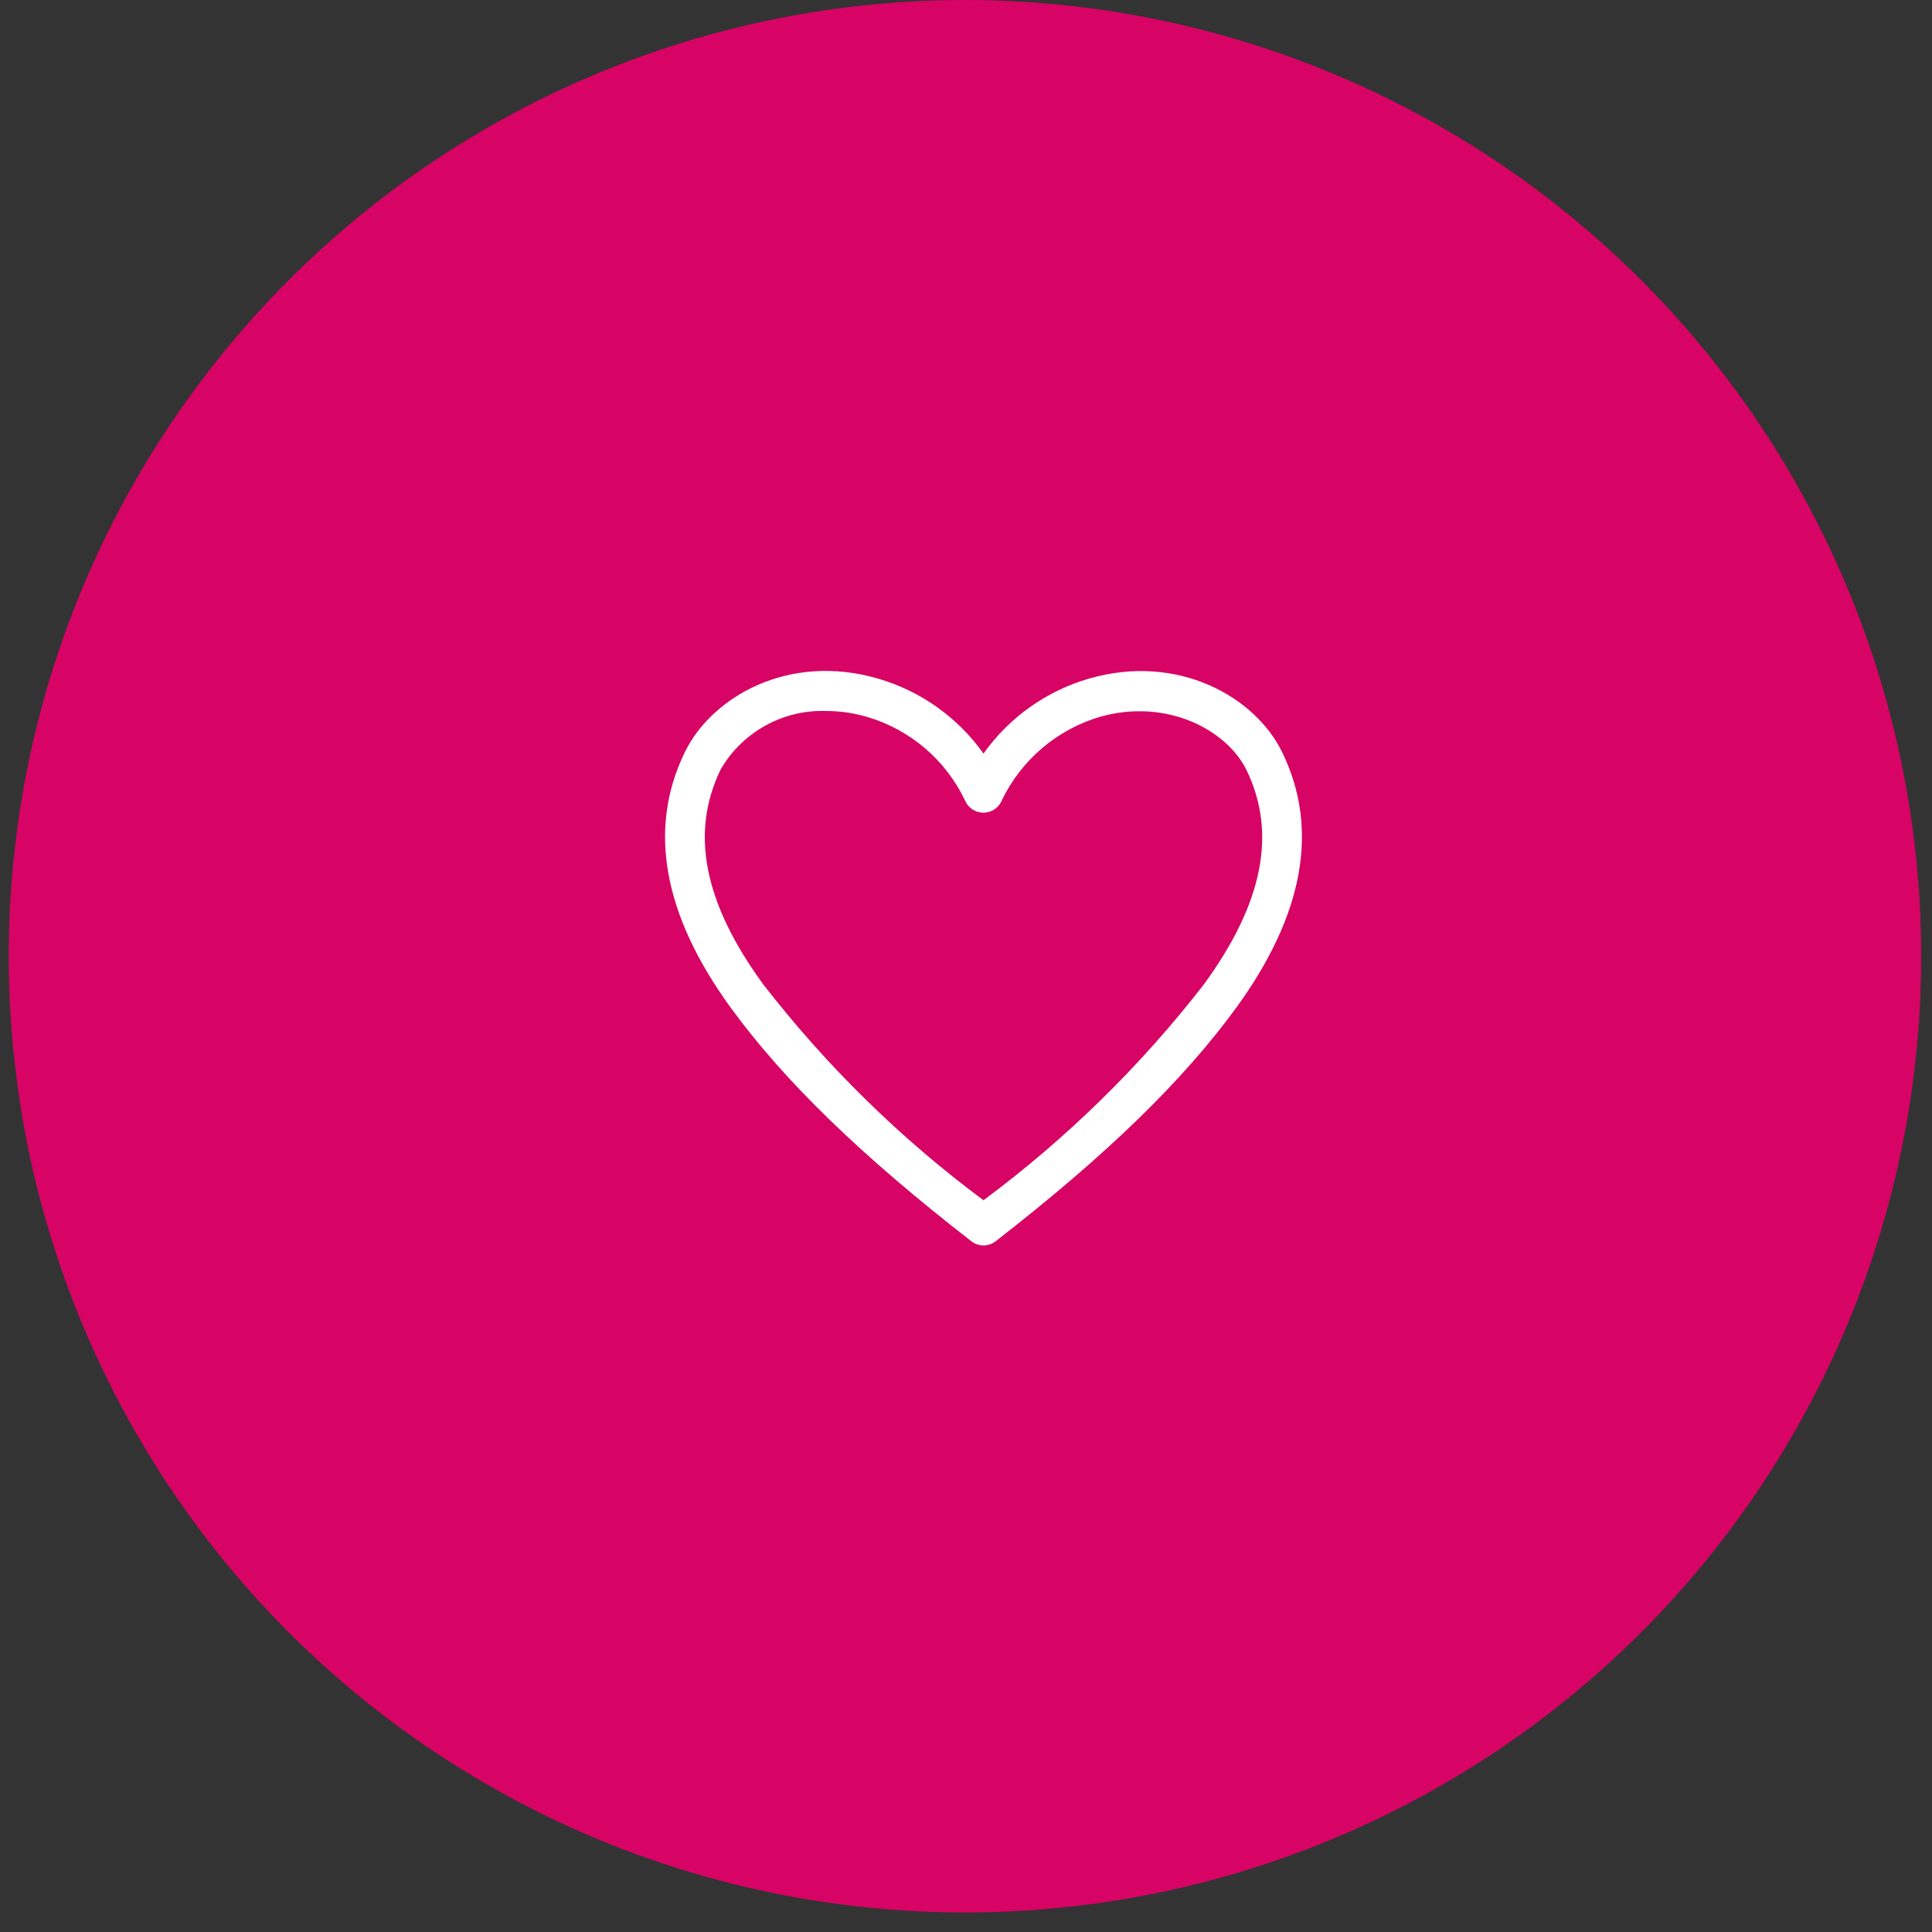
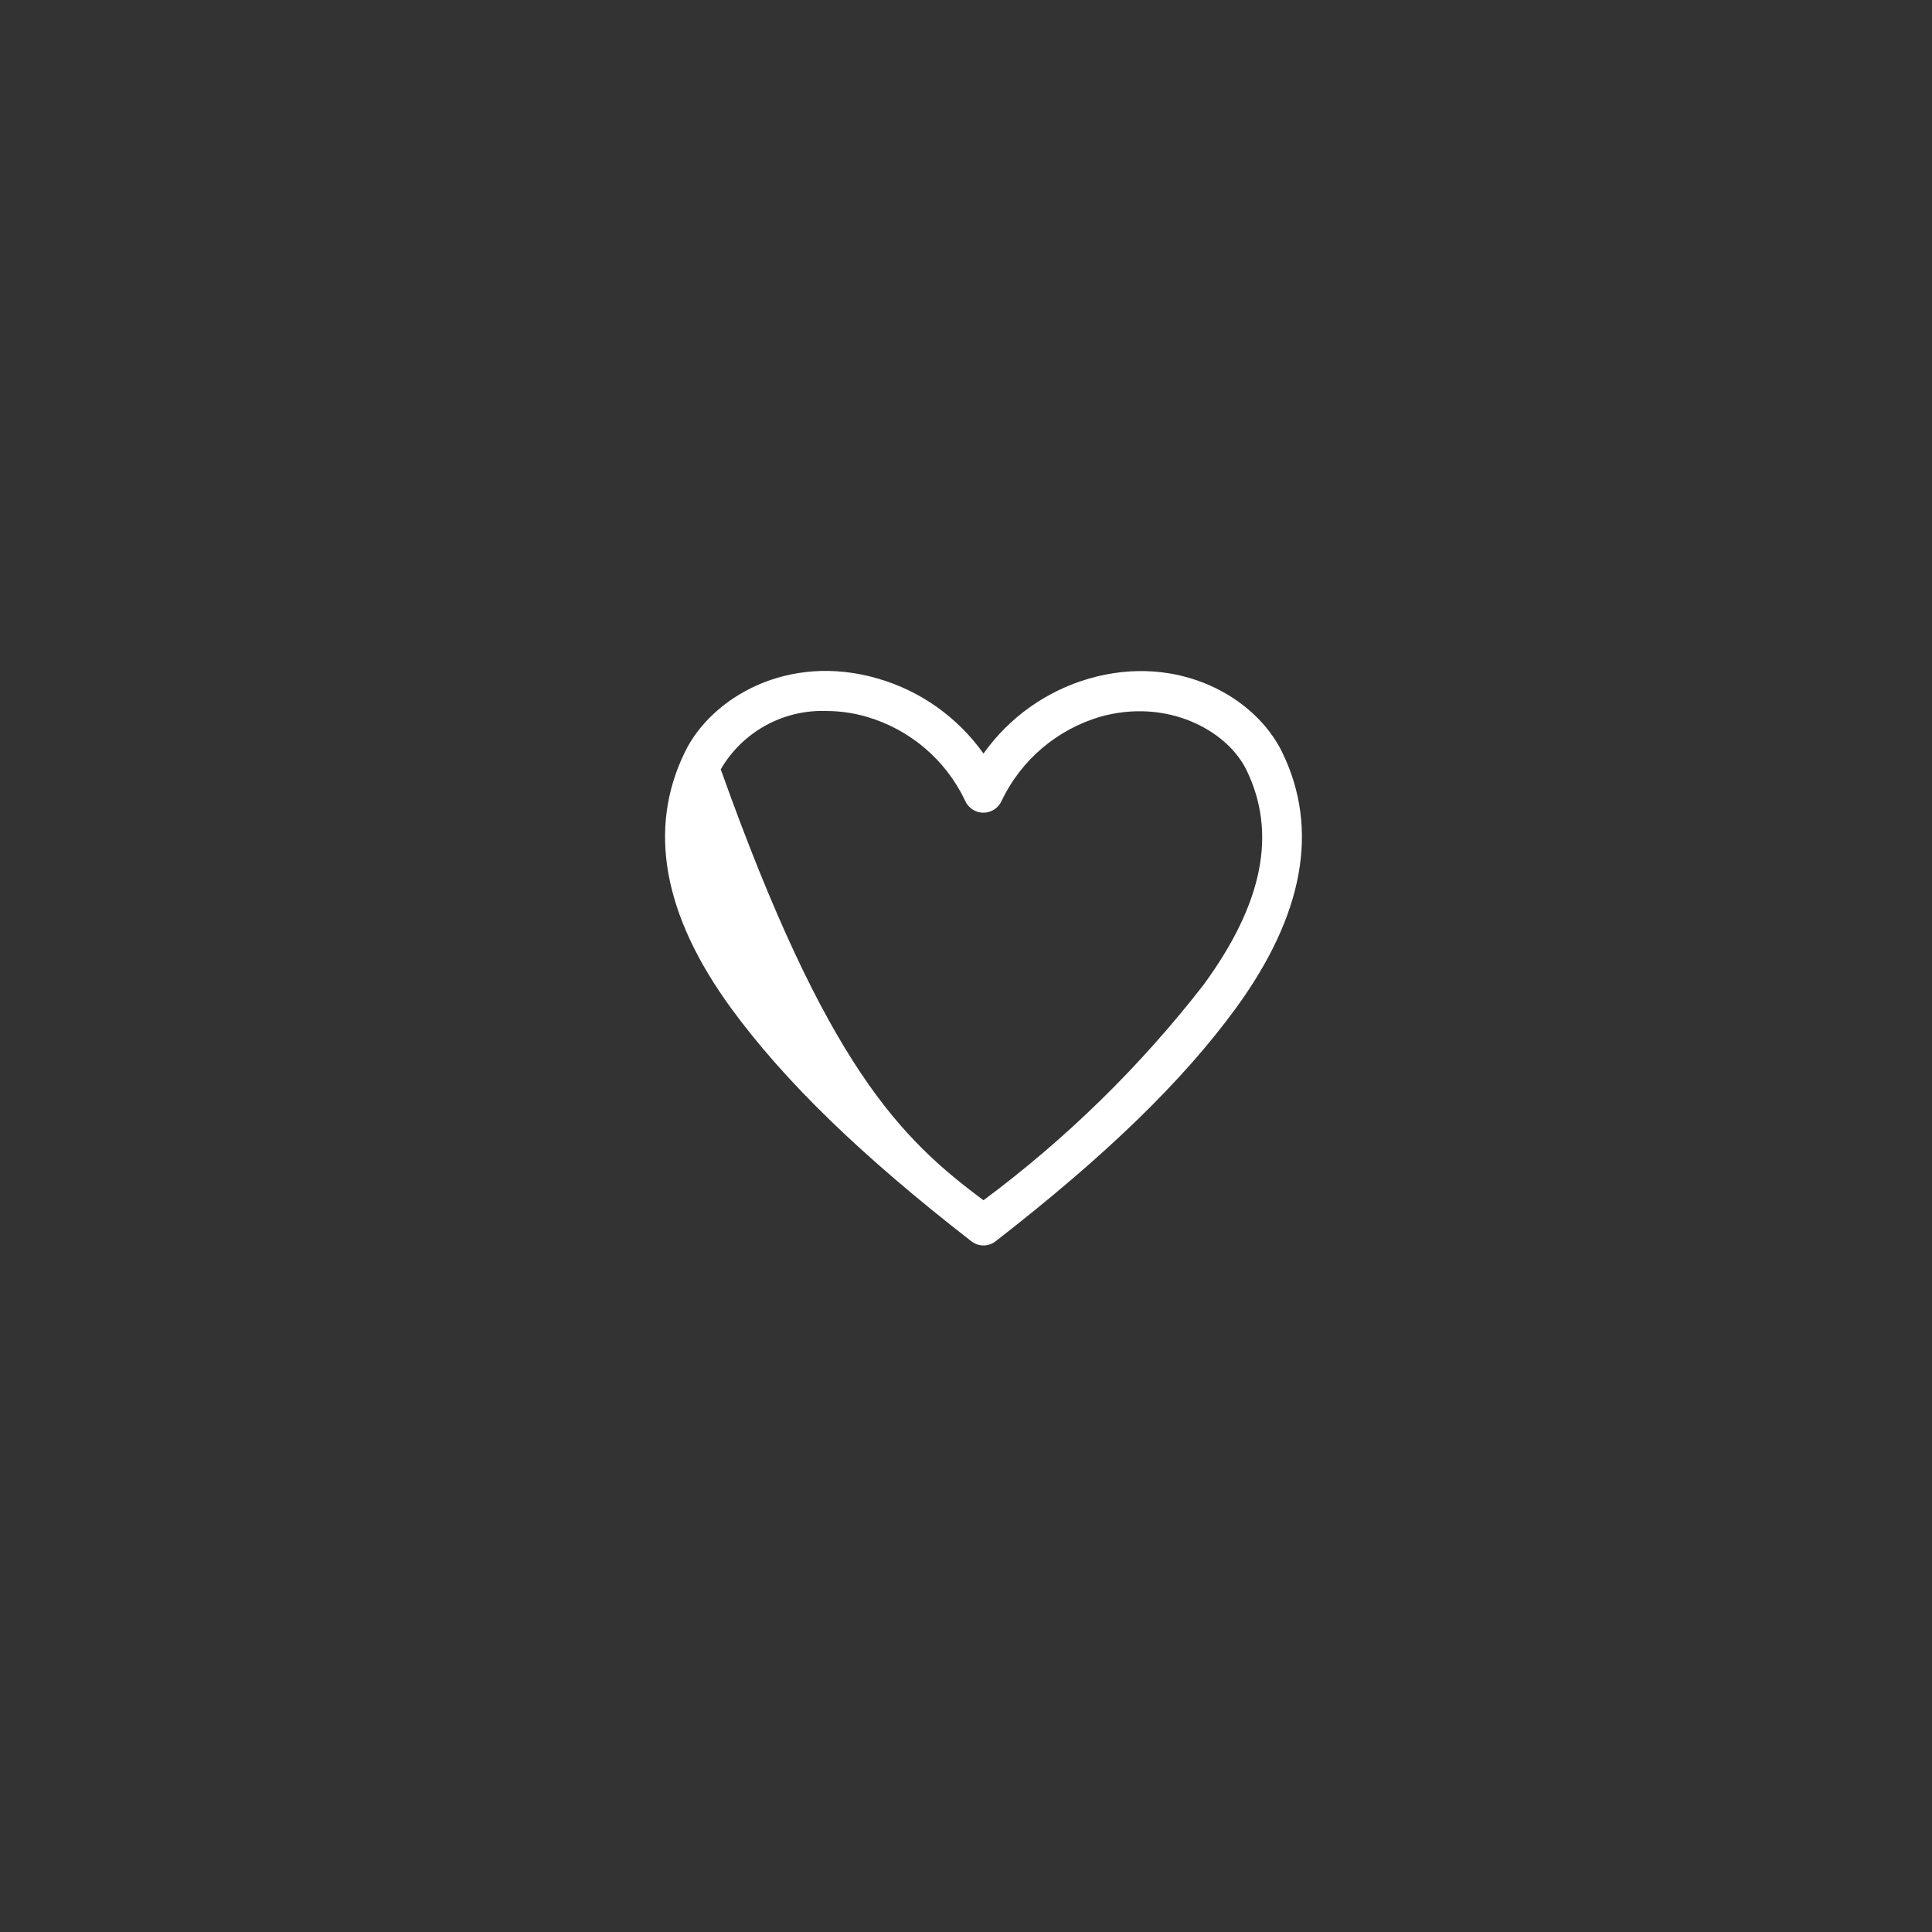
<svg xmlns="http://www.w3.org/2000/svg" width="75px" height="75px" viewBox="0 0 75 75" version="1.1">
  <rect x="0" y="0" width="75" height="75" fill="#333333" stroke="none" />
  <title>married</title>
  <desc>Created with Sketch.</desc>
  <g id="Page-1" stroke="none" stroke-width="1" fill="none" fill-rule="evenodd">
    <g id="married" fill-rule="nonzero">
-       <circle id="Oval" fill="#D70365" cx="37.459" cy="37.121" r="37.121" />
-       <path d="M38.179,48.348 C38.008,48.348 37.842,48.291 37.708,48.186 C33.411,44.848 30.452,41.973 28.381,39.138 C25.738,35.513 25.135,32.168 26.588,29.193 C27.623,27.068 30.598,25.329 34.076,26.341 C35.734,26.82 37.18,27.847 38.179,29.254 C39.178,27.847 40.624,26.82 42.282,26.341 C45.752,25.344 48.734,27.068 49.77,29.193 C51.223,32.168 50.62,35.513 47.977,39.138 C45.906,41.973 42.947,44.848 38.65,48.186 C38.515,48.291 38.35,48.348 38.179,48.348 L38.179,48.348 Z M32.098,27.601 C30.411,27.535 28.827,28.406 27.979,29.865 C26.781,32.322 27.322,35.058 29.633,38.218 C32.088,41.385 34.963,44.203 38.179,46.594 C41.394,44.205 44.269,41.39 46.725,38.226 C49.043,35.058 49.577,32.322 48.379,29.873 C47.606,28.327 45.288,27.098 42.707,27.825 C41.034,28.319 39.647,29.498 38.89,31.07 C38.771,31.36 38.488,31.549 38.175,31.549 C37.862,31.549 37.579,31.36 37.46,31.07 C36.708,29.494 35.32,28.313 33.643,27.825 C33.141,27.679 32.621,27.603 32.098,27.601 Z" id="Shape" fill="#FFFFFF" />
+       <path d="M38.179,48.348 C38.008,48.348 37.842,48.291 37.708,48.186 C33.411,44.848 30.452,41.973 28.381,39.138 C25.738,35.513 25.135,32.168 26.588,29.193 C27.623,27.068 30.598,25.329 34.076,26.341 C35.734,26.82 37.18,27.847 38.179,29.254 C39.178,27.847 40.624,26.82 42.282,26.341 C45.752,25.344 48.734,27.068 49.77,29.193 C51.223,32.168 50.62,35.513 47.977,39.138 C45.906,41.973 42.947,44.848 38.65,48.186 C38.515,48.291 38.35,48.348 38.179,48.348 L38.179,48.348 Z M32.098,27.601 C30.411,27.535 28.827,28.406 27.979,29.865 C32.088,41.385 34.963,44.203 38.179,46.594 C41.394,44.205 44.269,41.39 46.725,38.226 C49.043,35.058 49.577,32.322 48.379,29.873 C47.606,28.327 45.288,27.098 42.707,27.825 C41.034,28.319 39.647,29.498 38.89,31.07 C38.771,31.36 38.488,31.549 38.175,31.549 C37.862,31.549 37.579,31.36 37.46,31.07 C36.708,29.494 35.32,28.313 33.643,27.825 C33.141,27.679 32.621,27.603 32.098,27.601 Z" id="Shape" fill="#FFFFFF" />
    </g>
  </g>
</svg>